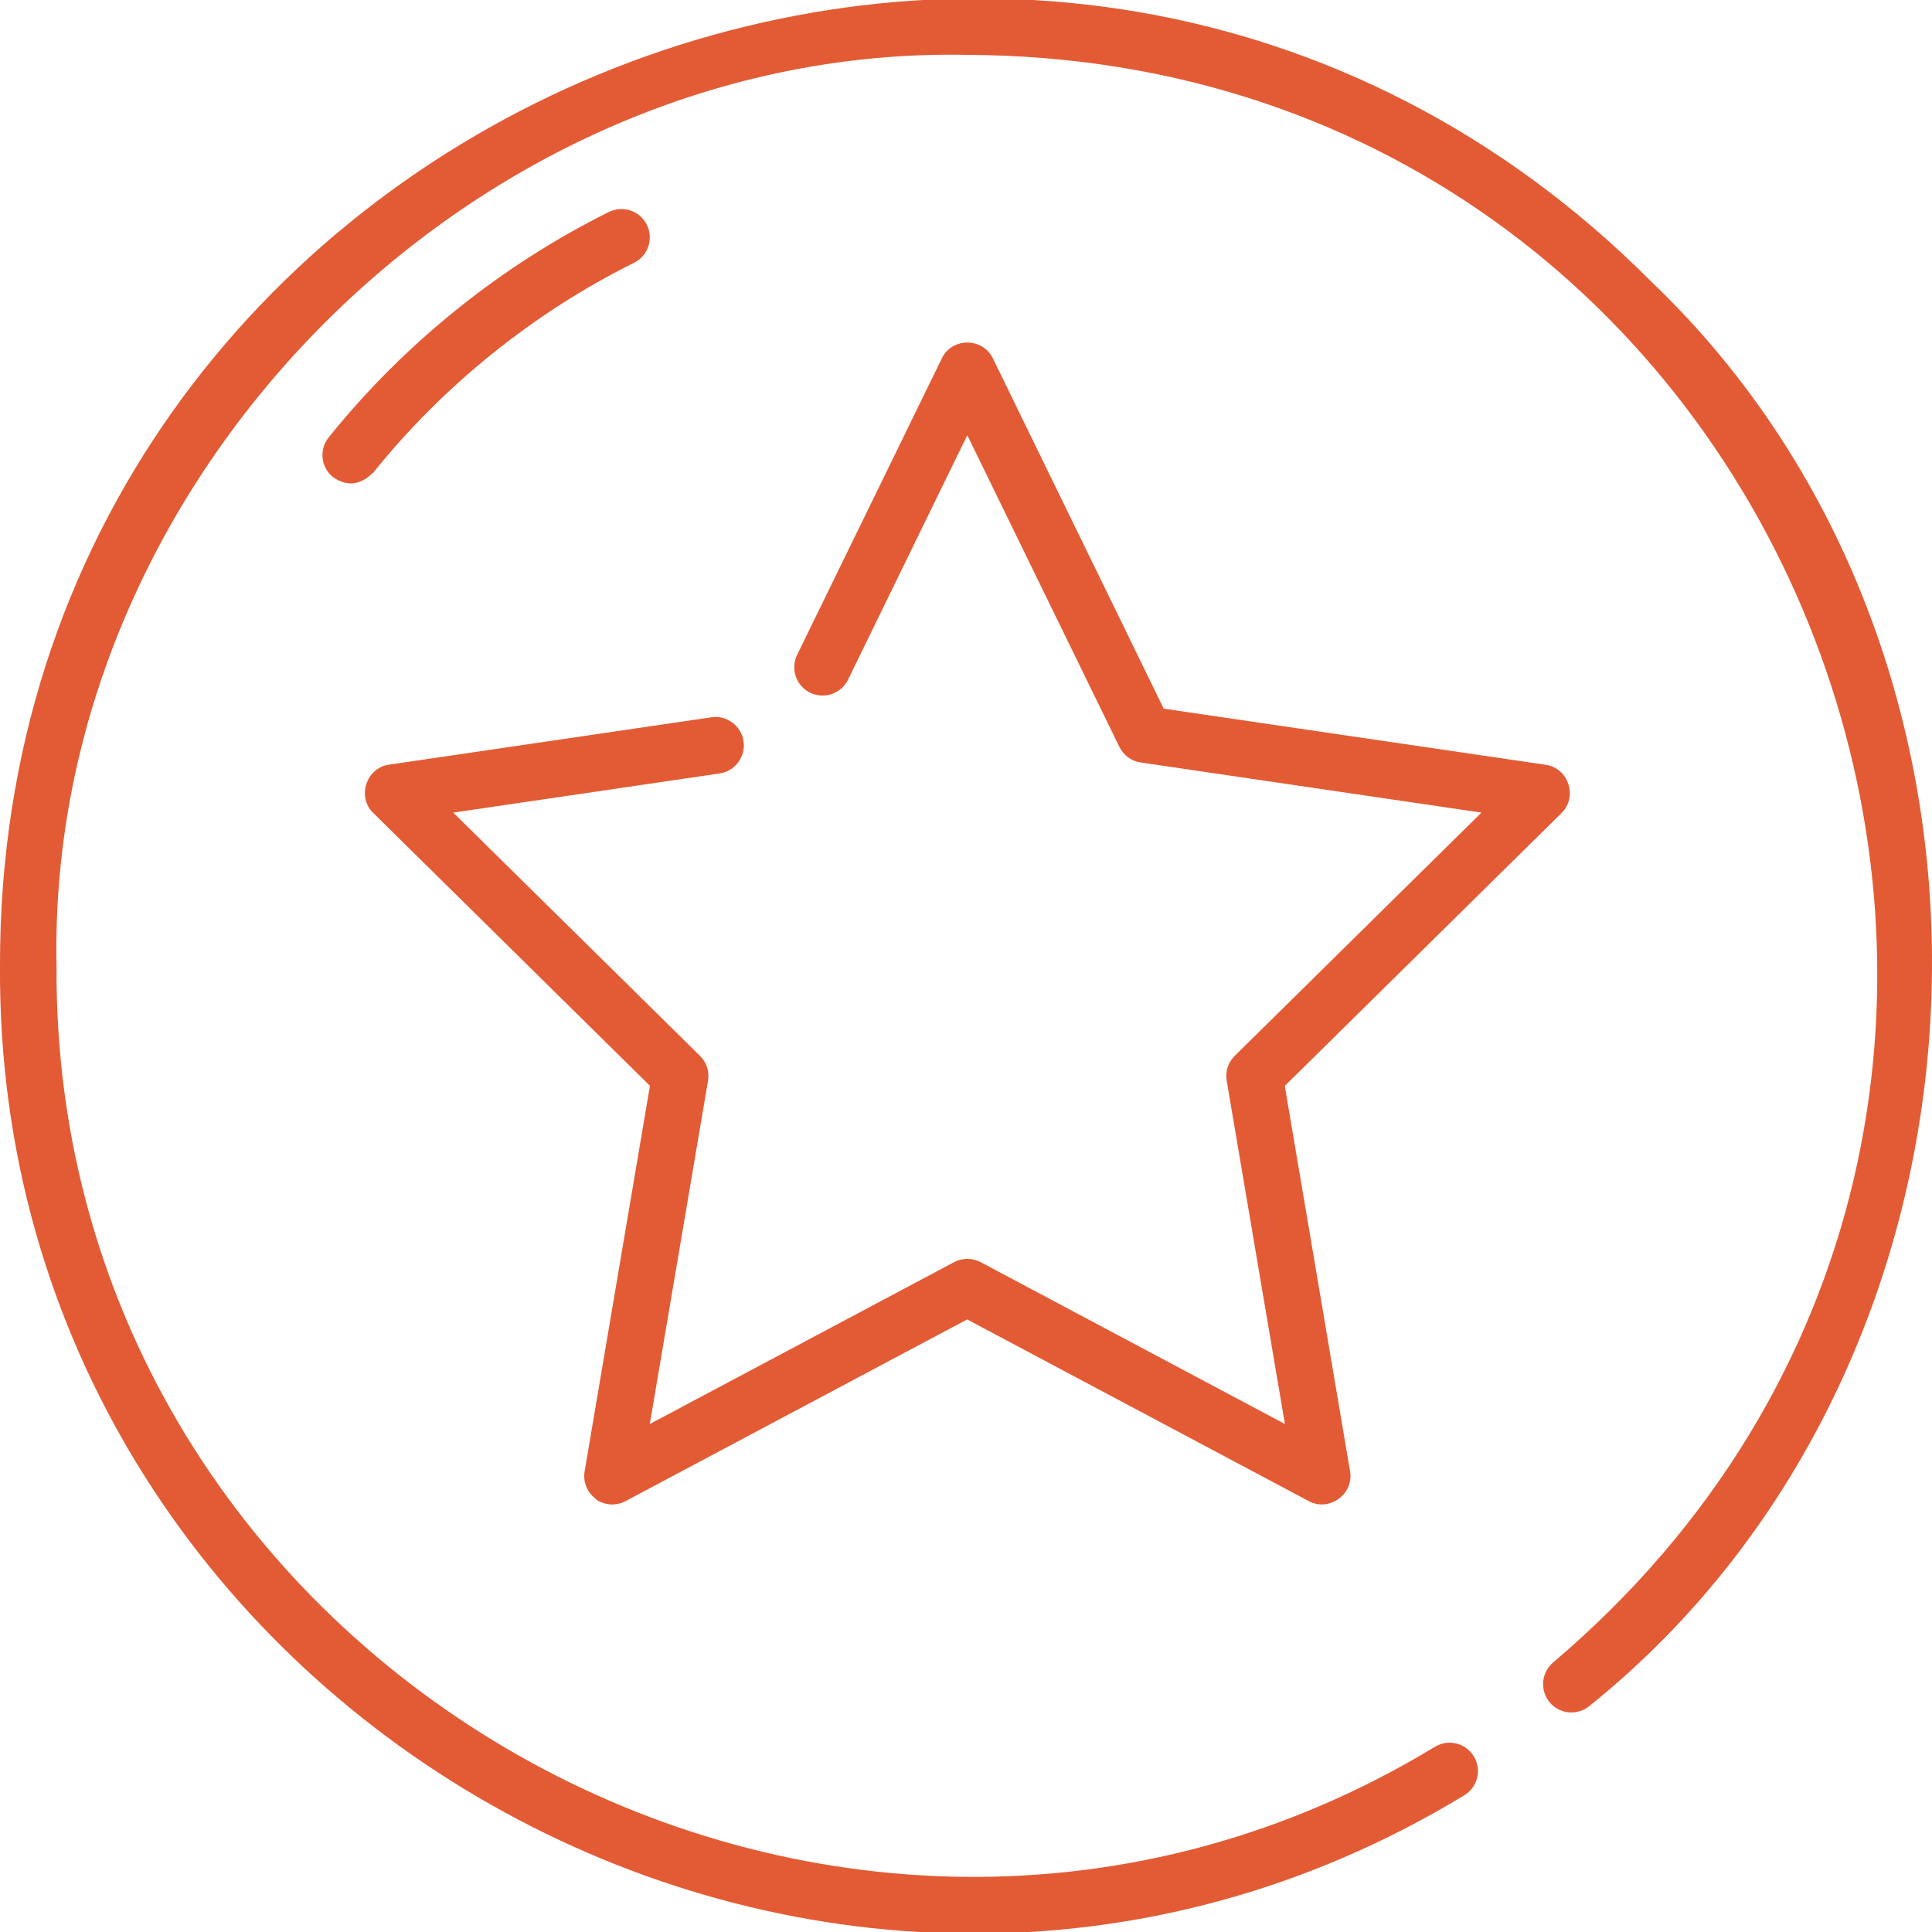
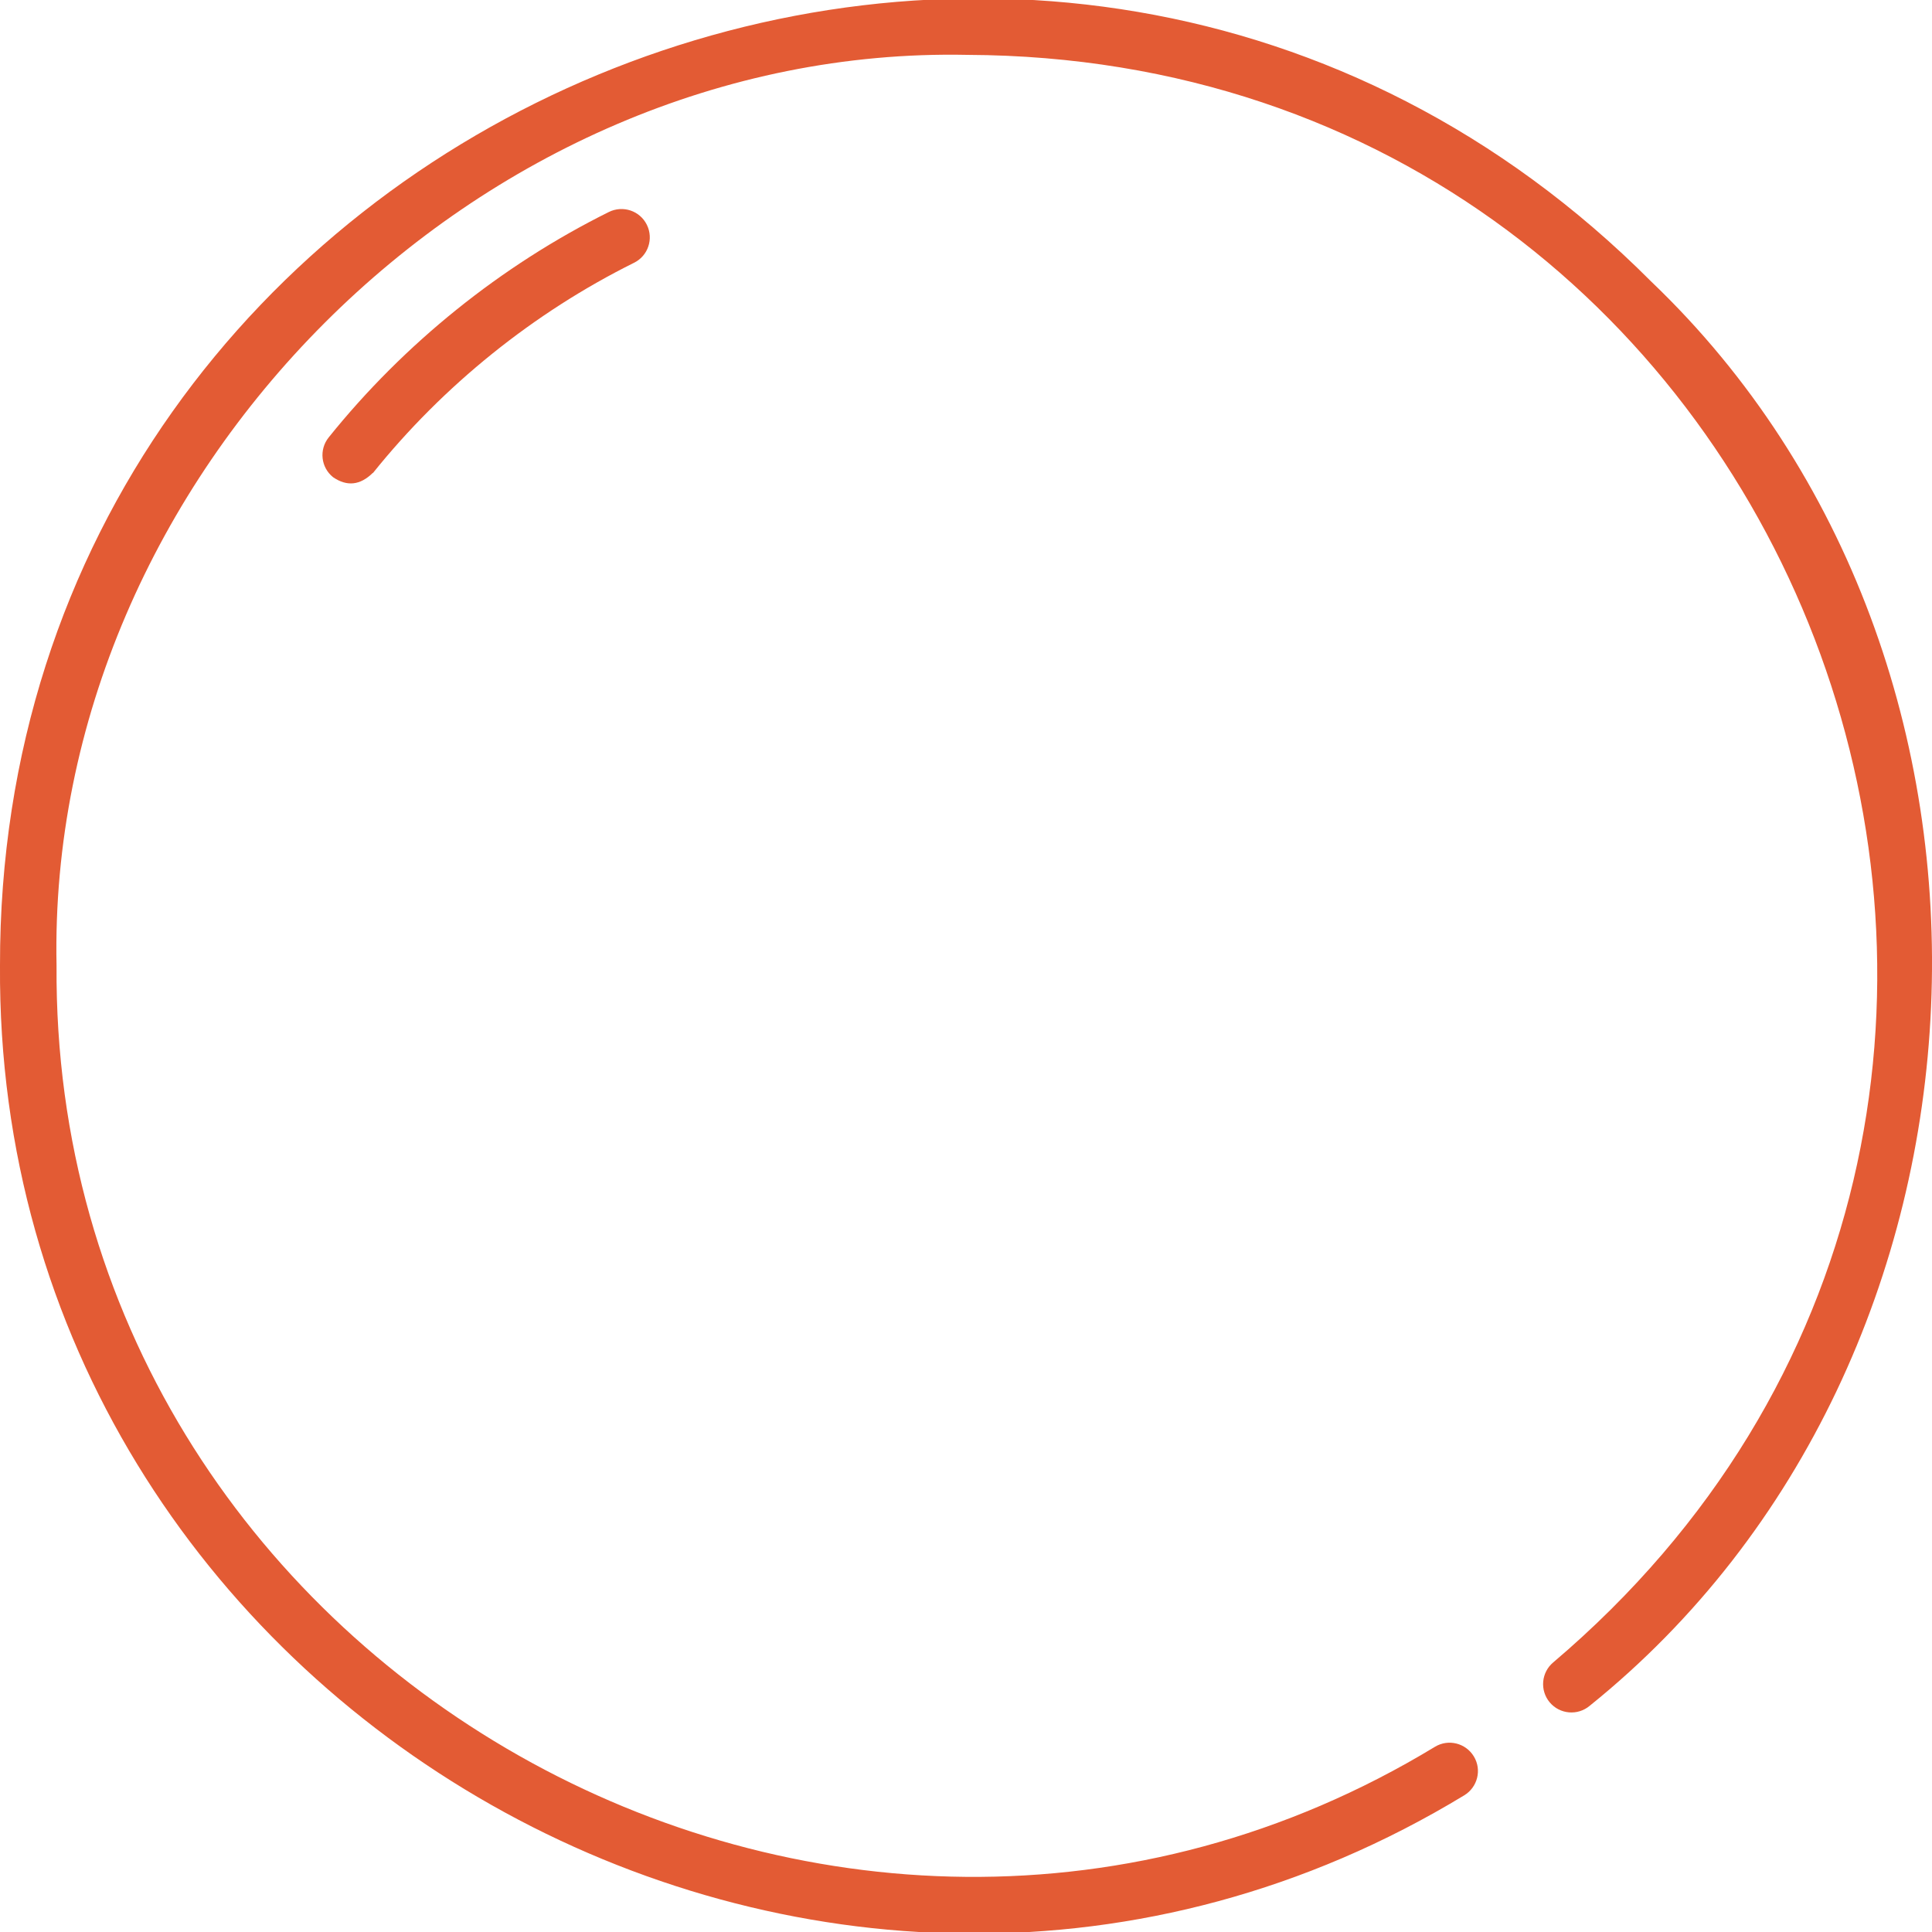
<svg xmlns="http://www.w3.org/2000/svg" id="Capa_1" data-name="Capa 1" viewBox="0 0 150 150">
  <defs>
    <style>
      .cls-1 {
        fill: #e35b34;
      }
    </style>
  </defs>
-   <path class="cls-1" d="M128.2,21.86C81.23-25.26-.11,8.44,0,74.96c-.39,57.89,64.24,94.44,113.68,64.43,1.04-.63,1.38-1.98.75-3.02-.63-1.04-1.98-1.38-3.02-.75-46.55,28.24-107.39-6.16-107.02-60.66C3.62,36.96,37.1,3.48,75.1,4.26c65.8.26,95.66,82.23,45.49,124.81-.93.78-1.05,2.17-.27,3.1.78.93,2.17,1.05,3.1.27,33.35-26.84,35.74-81,4.78-110.58h0Z" />
-   <path class="cls-1" d="M46.24,116.39c.68.49,1.58.55,2.32.16l26.53-14.11,26.53,14.11c1.58.84,3.5-.54,3.2-2.31l-5.07-29.93,21.49-21.19c1.27-1.25.54-3.48-1.22-3.74l-29.67-4.36-13.27-27.21c-.79-1.62-3.17-1.62-3.95,0l-11.24,23.03c-.53,1.09-.08,2.41,1.01,2.94,1.09.53,2.41.08,2.94-1.01l9.26-18.98,11.81,24.2c.32.65.94,1.11,1.66,1.21l26.45,3.89-19.16,18.89c-.51.5-.74,1.23-.62,1.93l4.52,26.65-23.61-12.56c-.65-.35-1.44-.35-2.09,0l-23.61,12.56,4.52-26.65c.12-.71-.11-1.43-.62-1.93l-19.16-18.89,20.68-3.04c1.2-.18,2.03-1.29,1.86-2.5-.18-1.2-1.3-2.04-2.5-1.86l-25.04,3.68c-1.76.26-2.49,2.49-1.22,3.74l21.49,21.19-5.07,29.93c-.14.83.2,1.66.88,2.15h0Z" />
+   <path class="cls-1" d="M128.2,21.86C81.23-25.26-.11,8.44,0,74.96c-.39,57.89,64.24,94.44,113.68,64.43,1.04-.63,1.38-1.98.75-3.02-.63-1.04-1.98-1.38-3.02-.75-46.55,28.24-107.39-6.16-107.02-60.66C3.62,36.96,37.1,3.48,75.1,4.26c65.8.26,95.66,82.23,45.49,124.81-.93.78-1.05,2.17-.27,3.1.78.93,2.17,1.05,3.1.27,33.35-26.84,35.74-81,4.78-110.58h0" />
  <path class="cls-1" d="M28.96,36.72c5.45-6.79,12.46-12.44,20.27-16.32,1.09-.54,1.53-1.86.99-2.95-.54-1.09-1.86-1.53-2.95-.99-8.38,4.16-15.9,10.22-21.75,17.5-.76.95-.61,2.33.34,3.09,1.08.74,2.11.63,3.09-.34h0Z" />
</svg>